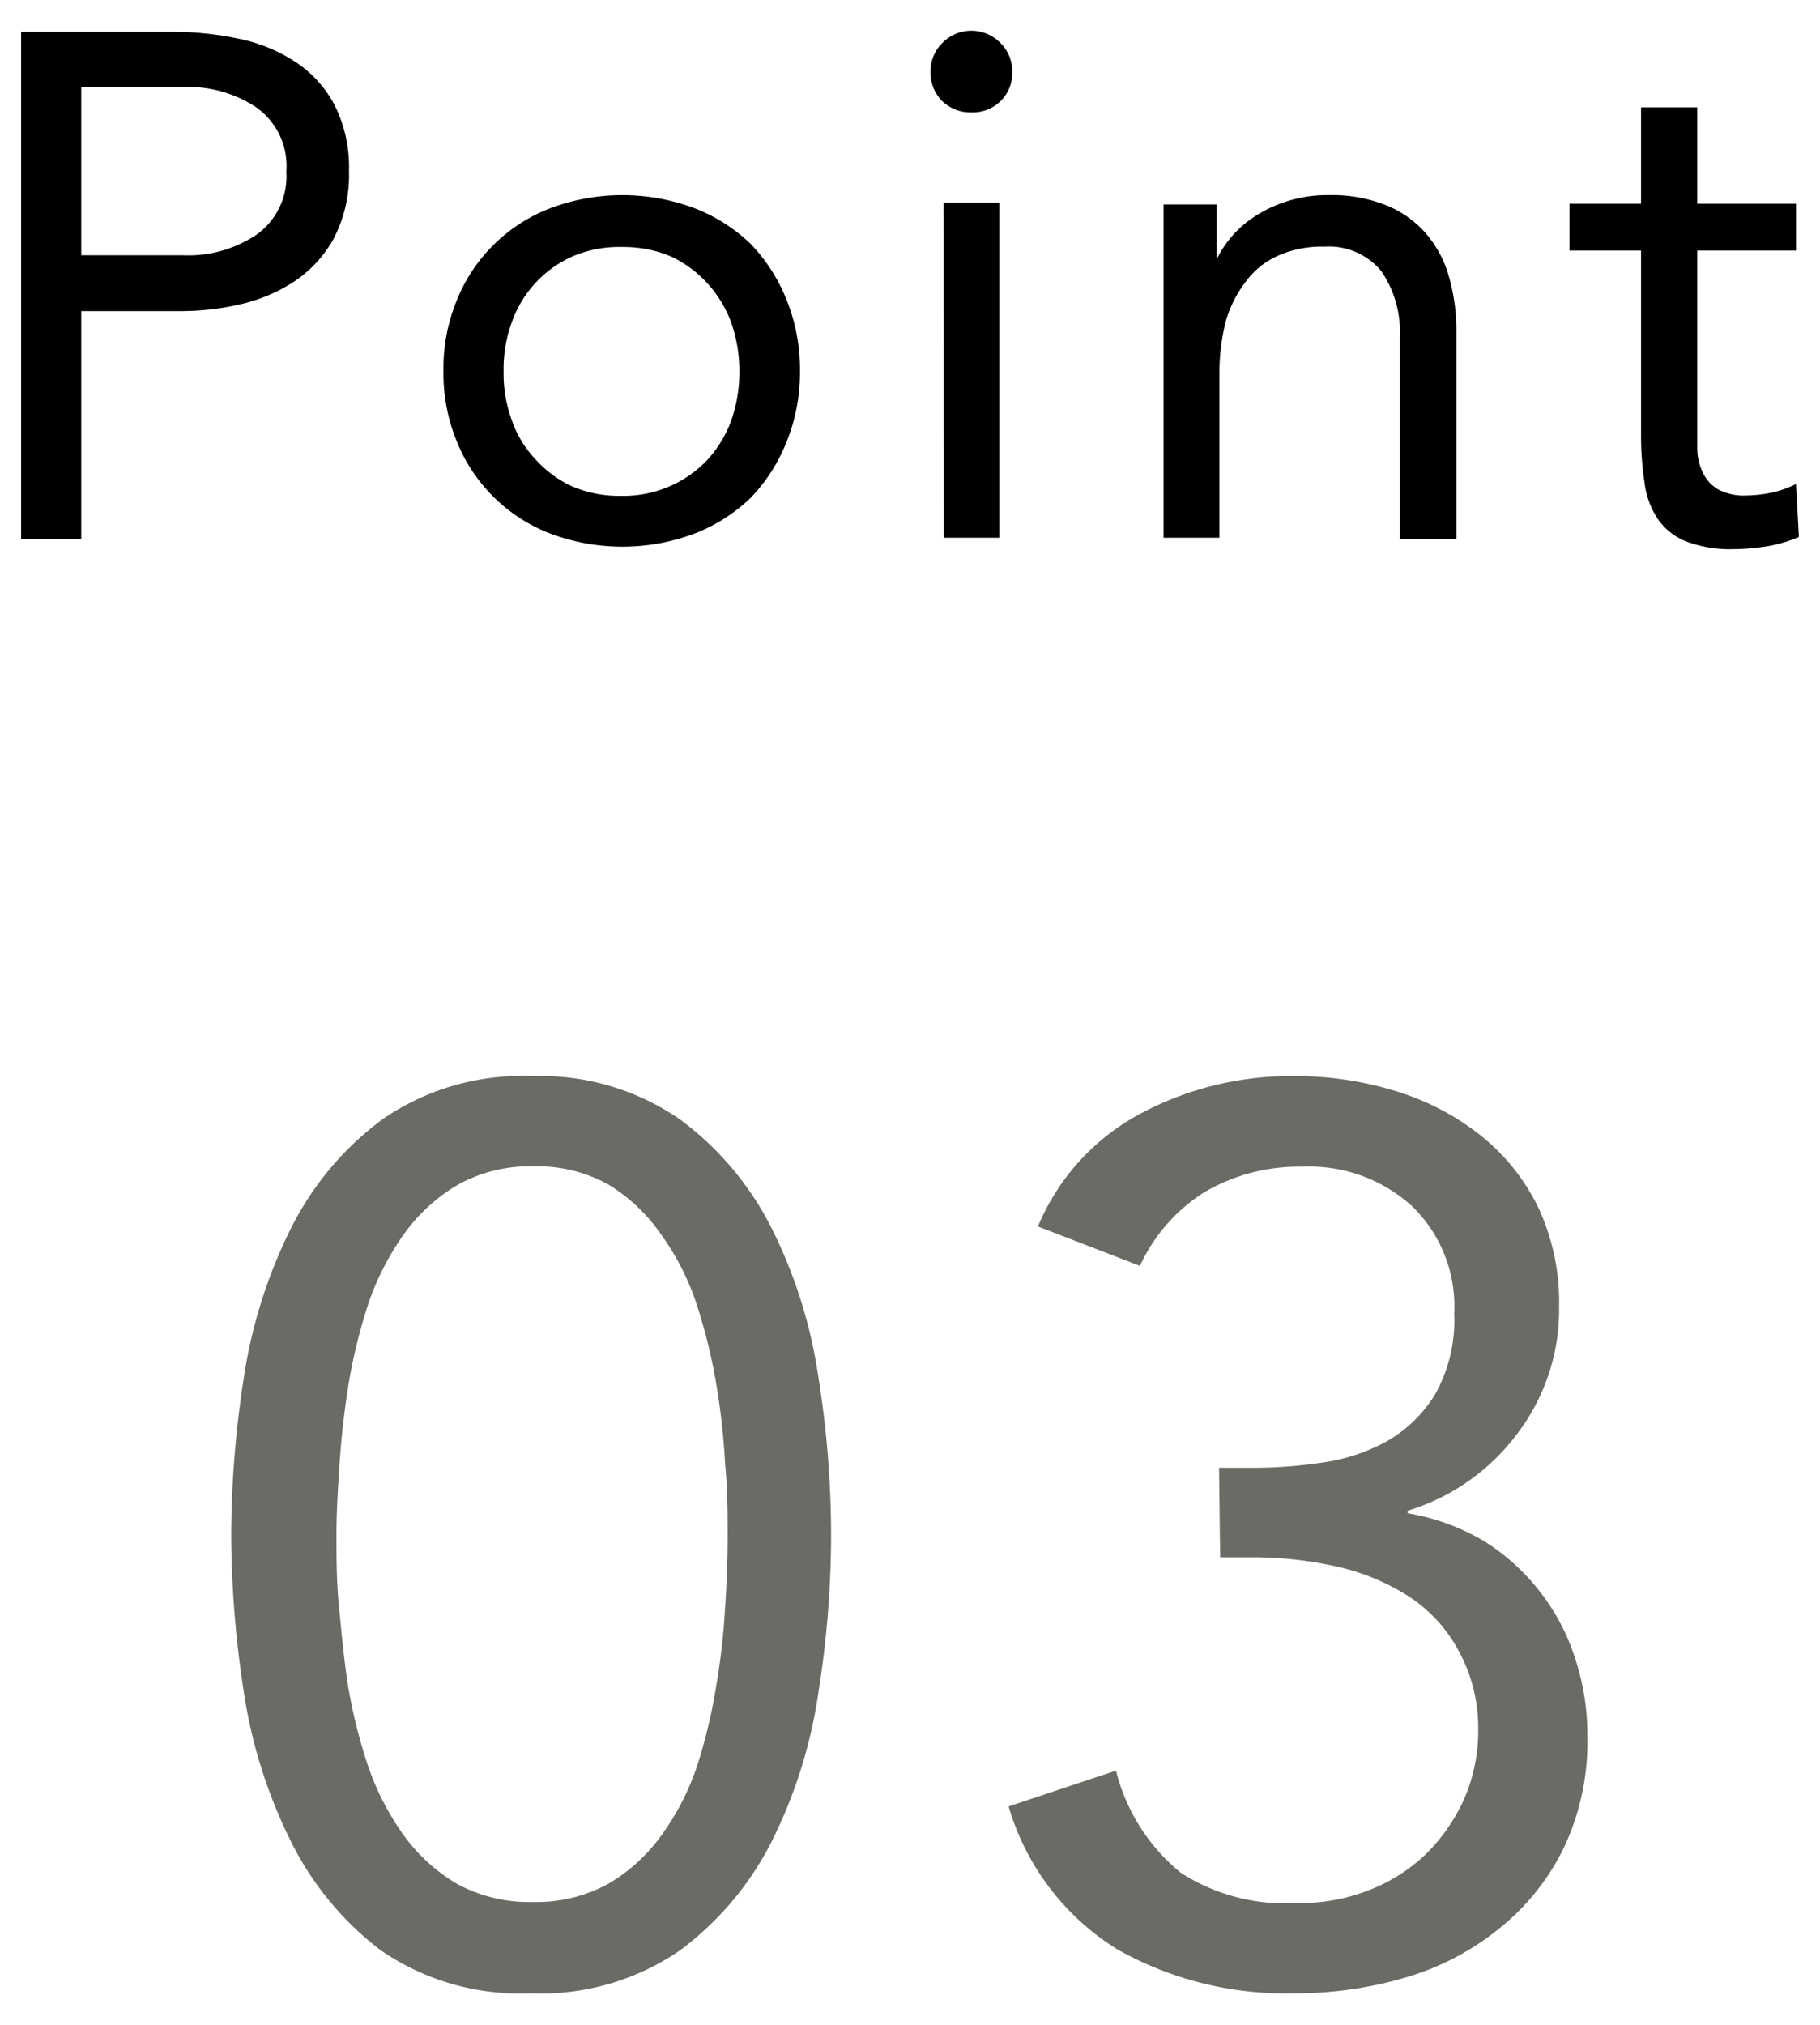
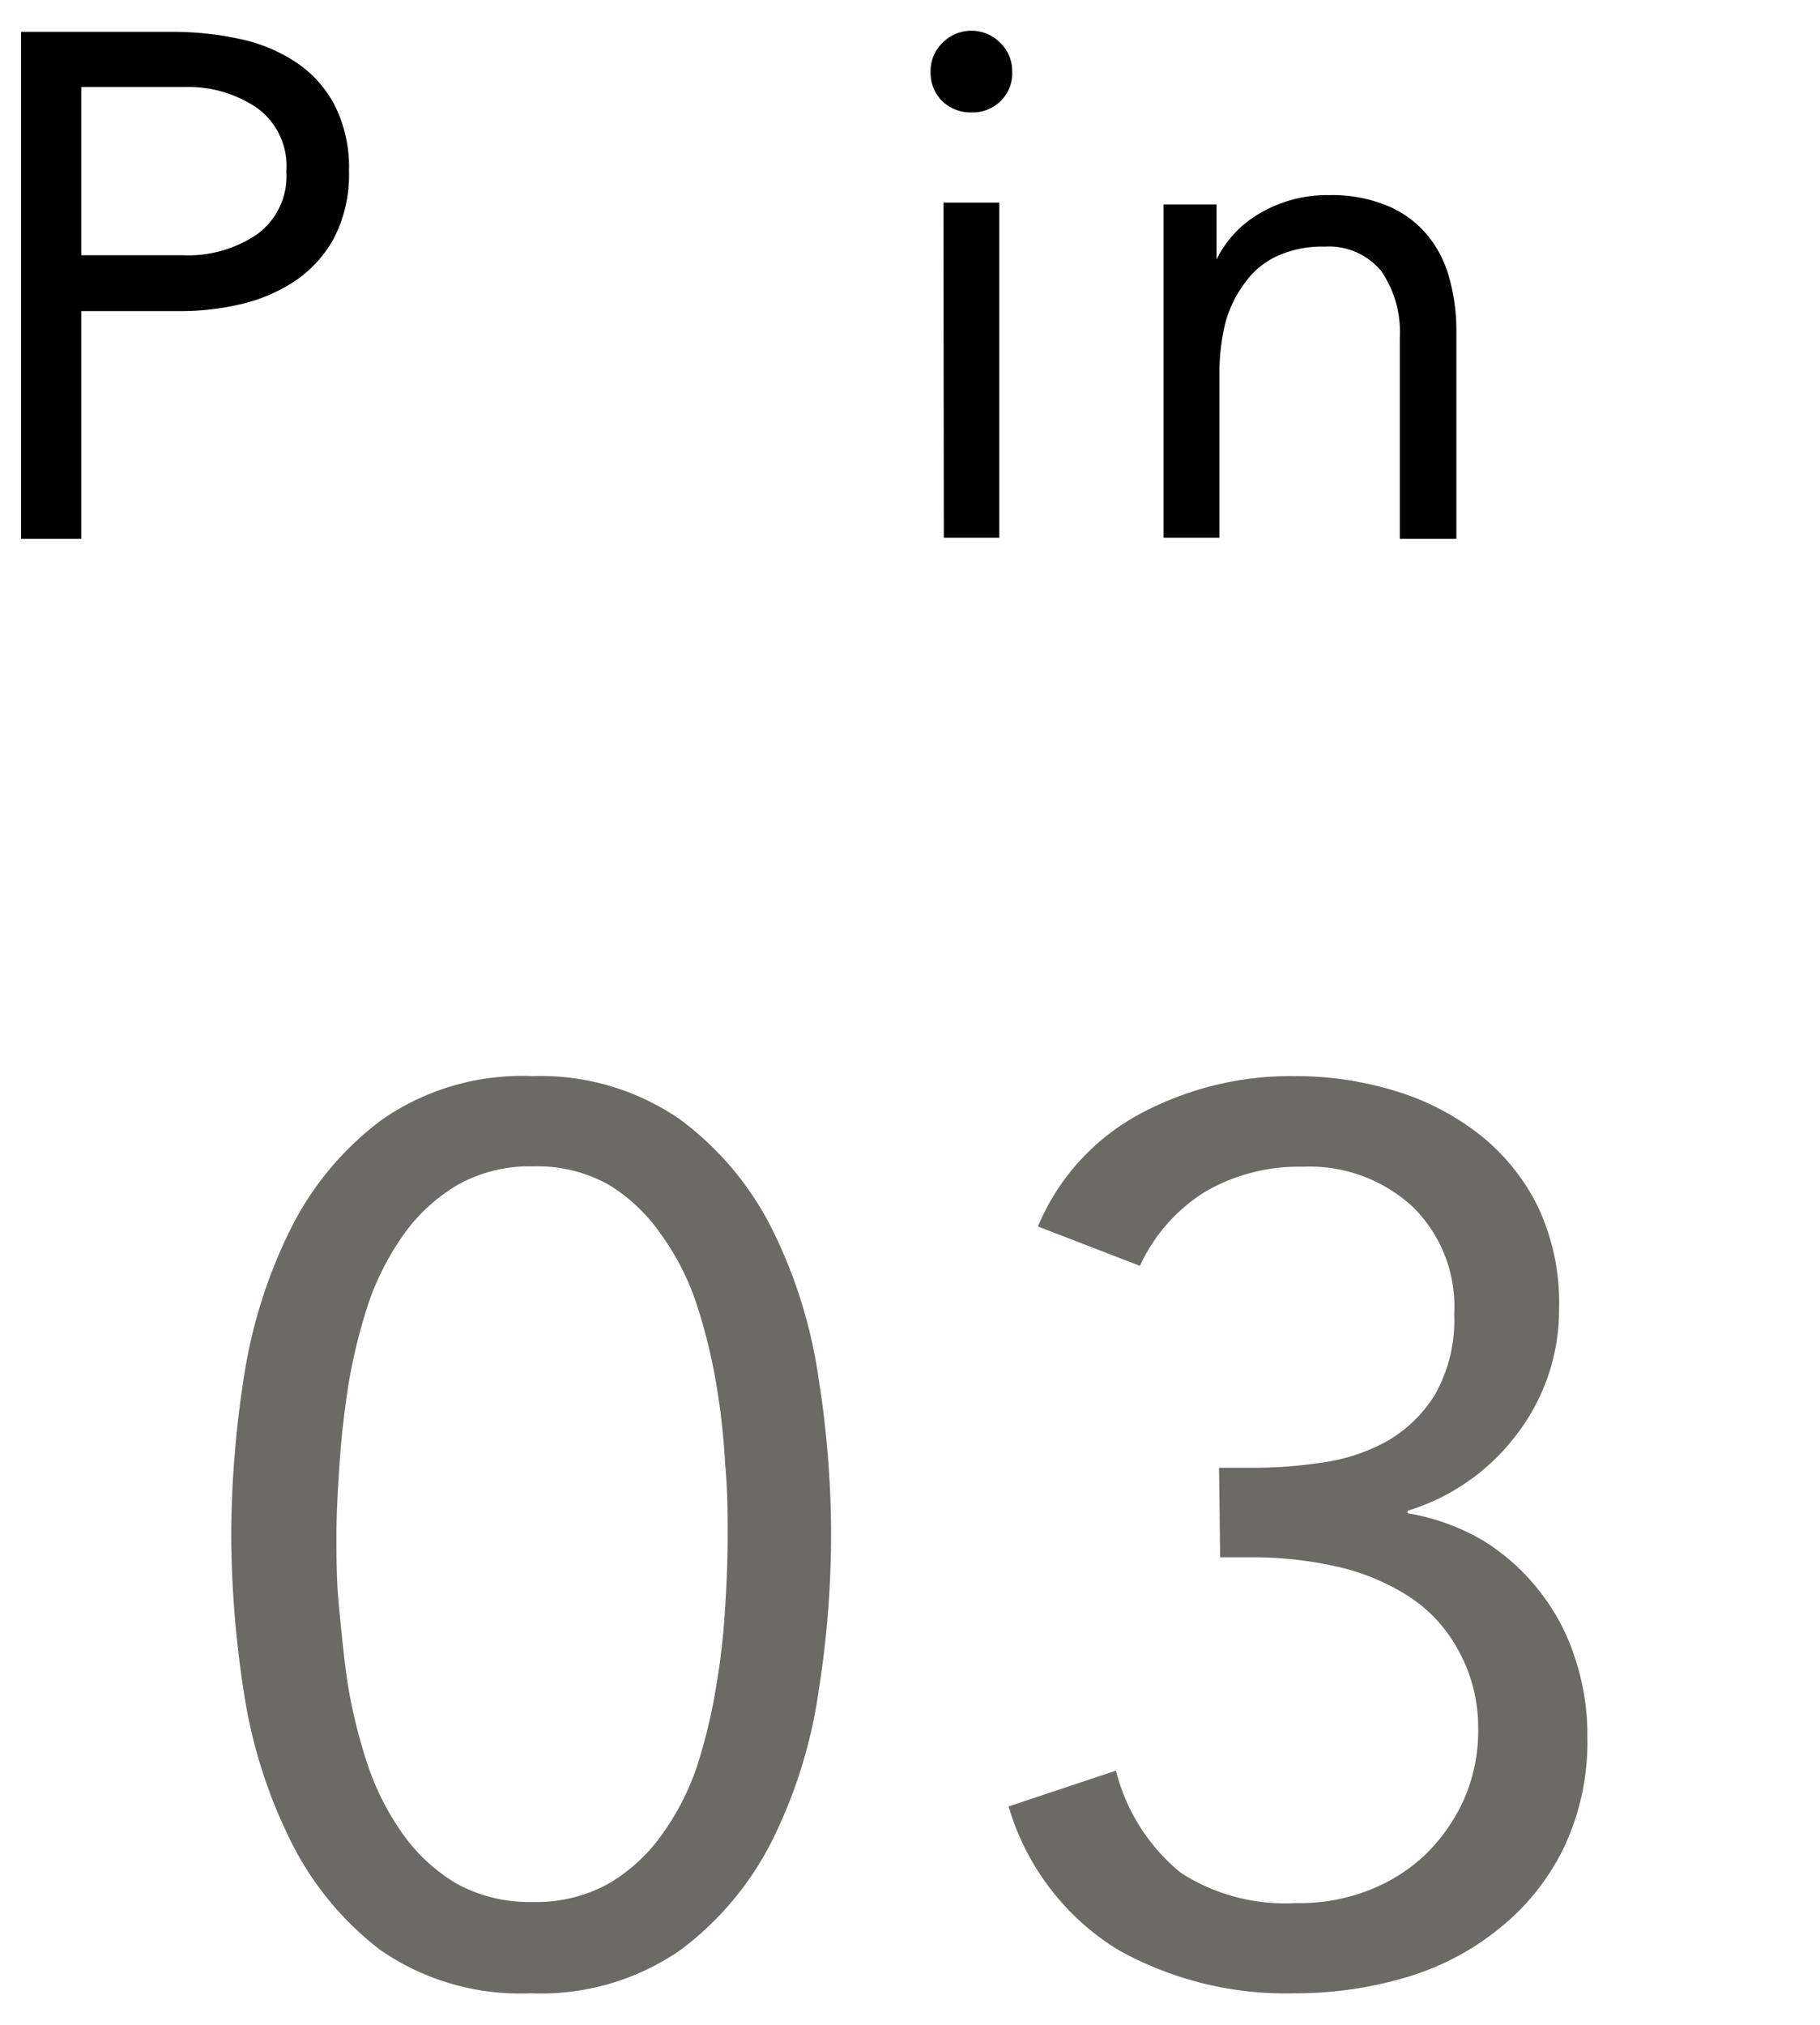
<svg xmlns="http://www.w3.org/2000/svg" viewBox="0 0 50.85 56.57">
  <defs>
    <style>.cls-1{fill:none;}.cls-2{fill:#6c6a65;}</style>
  </defs>
  <g id="レイヤー_2" data-name="レイヤー 2">
    <g id="design">
      <rect class="cls-1" width="50.85" height="56.57" />
      <path class="cls-2" d="M6.46,42.87a29.19,29.19,0,0,1,.35-4.37,14,14,0,0,1,1.3-4.15,8.56,8.56,0,0,1,2.57-3.08,6.86,6.86,0,0,1,4.18-1.21A6.86,6.86,0,0,1,19,31.27a8.59,8.59,0,0,1,2.58,3.08,13.7,13.7,0,0,1,1.29,4.15,27.92,27.92,0,0,1,.35,4.37,28,28,0,0,1-.35,4.38,13.7,13.7,0,0,1-1.29,4.15A8.68,8.68,0,0,1,19,54.48a6.86,6.86,0,0,1-4.18,1.2,6.86,6.86,0,0,1-4.18-1.2A8.65,8.65,0,0,1,8.11,51.4a14,14,0,0,1-1.3-4.15A29.32,29.32,0,0,1,6.46,42.87Zm2.94,0c0,.61,0,1.29.07,2s.14,1.5.26,2.26a15,15,0,0,0,.56,2.22,7.45,7.45,0,0,0,1,1.93,4.91,4.91,0,0,0,1.49,1.35,4.24,4.24,0,0,0,2.1.5,4.18,4.18,0,0,0,2.1-.5,4.8,4.8,0,0,0,1.49-1.35,7.15,7.15,0,0,0,1-1.93A15,15,0,0,0,20,47.16a19.56,19.56,0,0,0,.26-2.26c.05-.74.07-1.42.07-2s0-1.28-.07-2A19.39,19.39,0,0,0,20,38.59a15.48,15.48,0,0,0-.56-2.23,7.23,7.23,0,0,0-1-1.92A4.8,4.8,0,0,0,17,33.09a4.08,4.08,0,0,0-2.1-.51,4.14,4.14,0,0,0-2.1.51,4.91,4.91,0,0,0-1.49,1.35,7.54,7.54,0,0,0-1,1.92,15.48,15.48,0,0,0-.56,2.23c-.12.75-.21,1.51-.26,2.25S9.4,42.27,9.4,42.87Z" />
      <path class="cls-2" d="M34.06,41H35a12.83,12.83,0,0,0,1.91-.14,5.26,5.26,0,0,0,1.82-.59,3.78,3.78,0,0,0,1.36-1.31,4.22,4.22,0,0,0,.54-2.26,3.9,3.9,0,0,0-1.17-3,4.26,4.26,0,0,0-3.06-1.11,5.23,5.23,0,0,0-2.73.7,4.8,4.8,0,0,0-1.82,2.07L29,34.26a6.33,6.33,0,0,1,2.86-3.15,8.91,8.91,0,0,1,4.32-1.05,9.44,9.44,0,0,1,2.82.42,7.16,7.16,0,0,1,2.36,1.23,5.87,5.87,0,0,1,1.61,2,6.29,6.29,0,0,1,.59,2.82,5.71,5.71,0,0,1-1.17,3.52,6,6,0,0,1-3.06,2.15v.07a6.23,6.23,0,0,1,2.12.77A6,6,0,0,1,43,44.43a5.93,5.93,0,0,1,1,1.87,6.78,6.78,0,0,1,.35,2.21,6.89,6.89,0,0,1-.66,3.11,6.55,6.55,0,0,1-1.79,2.24,7.44,7.44,0,0,1-2.6,1.37,10.84,10.84,0,0,1-3.14.45,9.57,9.57,0,0,1-4.93-1.22,7,7,0,0,1-3.05-4l3-1A5.35,5.35,0,0,0,33,52.32a5.4,5.4,0,0,0,3.22.84,5.25,5.25,0,0,0,2-.35,4.79,4.79,0,0,0,1.6-1,5.09,5.09,0,0,0,1.08-1.54,4.77,4.77,0,0,0,.4-2A4.46,4.46,0,0,0,40.69,46a4.11,4.11,0,0,0-1.43-1.47,6.31,6.31,0,0,0-2-.79A10.74,10.74,0,0,0,35,43.5h-.91Z" />
      <path d="M.59.89h4.2a8.72,8.72,0,0,1,1.87.19,4.53,4.53,0,0,1,1.58.64,3.26,3.26,0,0,1,1.1,1.2,3.83,3.83,0,0,1,.41,1.85,3.84,3.84,0,0,1-.44,1.92,3.43,3.43,0,0,1-1.13,1.2,4.67,4.67,0,0,1-1.51.62,7.33,7.33,0,0,1-1.56.18H2.27v6.36H.59ZM2.27,7.13H5.11a3.43,3.43,0,0,0,2.05-.57A2,2,0,0,0,8,4.79,2,2,0,0,0,7.16,3a3.43,3.43,0,0,0-2-.57H2.27Z" />
-       <path d="M12.39,10.37a5,5,0,0,1,.38-2,4.58,4.58,0,0,1,2.62-2.56,5.74,5.74,0,0,1,4,0,4.7,4.7,0,0,1,1.58,1,4.8,4.8,0,0,1,1,1.55,5.17,5.17,0,0,1,.38,2,5.17,5.17,0,0,1-.38,2,4.8,4.8,0,0,1-1,1.55,4.7,4.7,0,0,1-1.58,1,5.74,5.74,0,0,1-4,0,4.58,4.58,0,0,1-2.62-2.56A5,5,0,0,1,12.39,10.37Zm1.68,0a3.83,3.83,0,0,0,.23,1.37,3,3,0,0,0,.67,1.1,3.17,3.17,0,0,0,1,.74,3.32,3.32,0,0,0,1.37.27,3.22,3.22,0,0,0,2.42-1,3.32,3.32,0,0,0,.67-1.1,4.2,4.2,0,0,0,0-2.74,3.32,3.32,0,0,0-.67-1.1,3.23,3.23,0,0,0-1-.74,3.38,3.38,0,0,0-1.37-.27A3.32,3.32,0,0,0,16,7.16,3.16,3.16,0,0,0,14.3,9,3.83,3.83,0,0,0,14.07,10.37Z" />
      <path d="M26,2a1.09,1.09,0,0,1,.33-.8,1.13,1.13,0,0,1,1.62,0,1.09,1.09,0,0,1,.33.8,1.08,1.08,0,0,1-.32.82,1.11,1.11,0,0,1-.82.32,1.14,1.14,0,0,1-.82-.32A1.12,1.12,0,0,1,26,2Zm.36,3.66h1.56v9.36H26.37Z" />
      <path d="M32.51,7.91c0-.43,0-.83,0-1.2s0-.72,0-1h1.48c0,.25,0,.51,0,.76s0,.51,0,.78h0A3,3,0,0,1,35.13,6a3.72,3.72,0,0,1,2-.55,4.07,4.07,0,0,1,1.59.28,2.9,2.9,0,0,1,1.11.78,3.13,3.13,0,0,1,.65,1.21,5.43,5.43,0,0,1,.21,1.55v5.78H39.11V9.43a3,3,0,0,0-.52-1.86A1.9,1.9,0,0,0,37,6.89a3,3,0,0,0-1.31.26,2.25,2.25,0,0,0-.9.74A3.32,3.32,0,0,0,34.24,9a6,6,0,0,0-.17,1.46v4.56H32.51Z" />
-       <path d="M50.18,7H47.42v4.68c0,.3,0,.59,0,.85a1.58,1.58,0,0,0,.16.68,1.09,1.09,0,0,0,.42.46,1.56,1.56,0,0,0,.8.17,3.5,3.5,0,0,0,.7-.08,2.75,2.75,0,0,0,.68-.24L50.26,15a4,4,0,0,1-.89.26,6.26,6.26,0,0,1-.93.08,3.49,3.49,0,0,1-1.34-.22,1.74,1.74,0,0,1-.78-.62,2.3,2.3,0,0,1-.37-1,8.73,8.73,0,0,1-.1-1.31V7h-2V5.69h2V3h1.57V5.69h2.76Z" />
    </g>
  </g>
</svg>